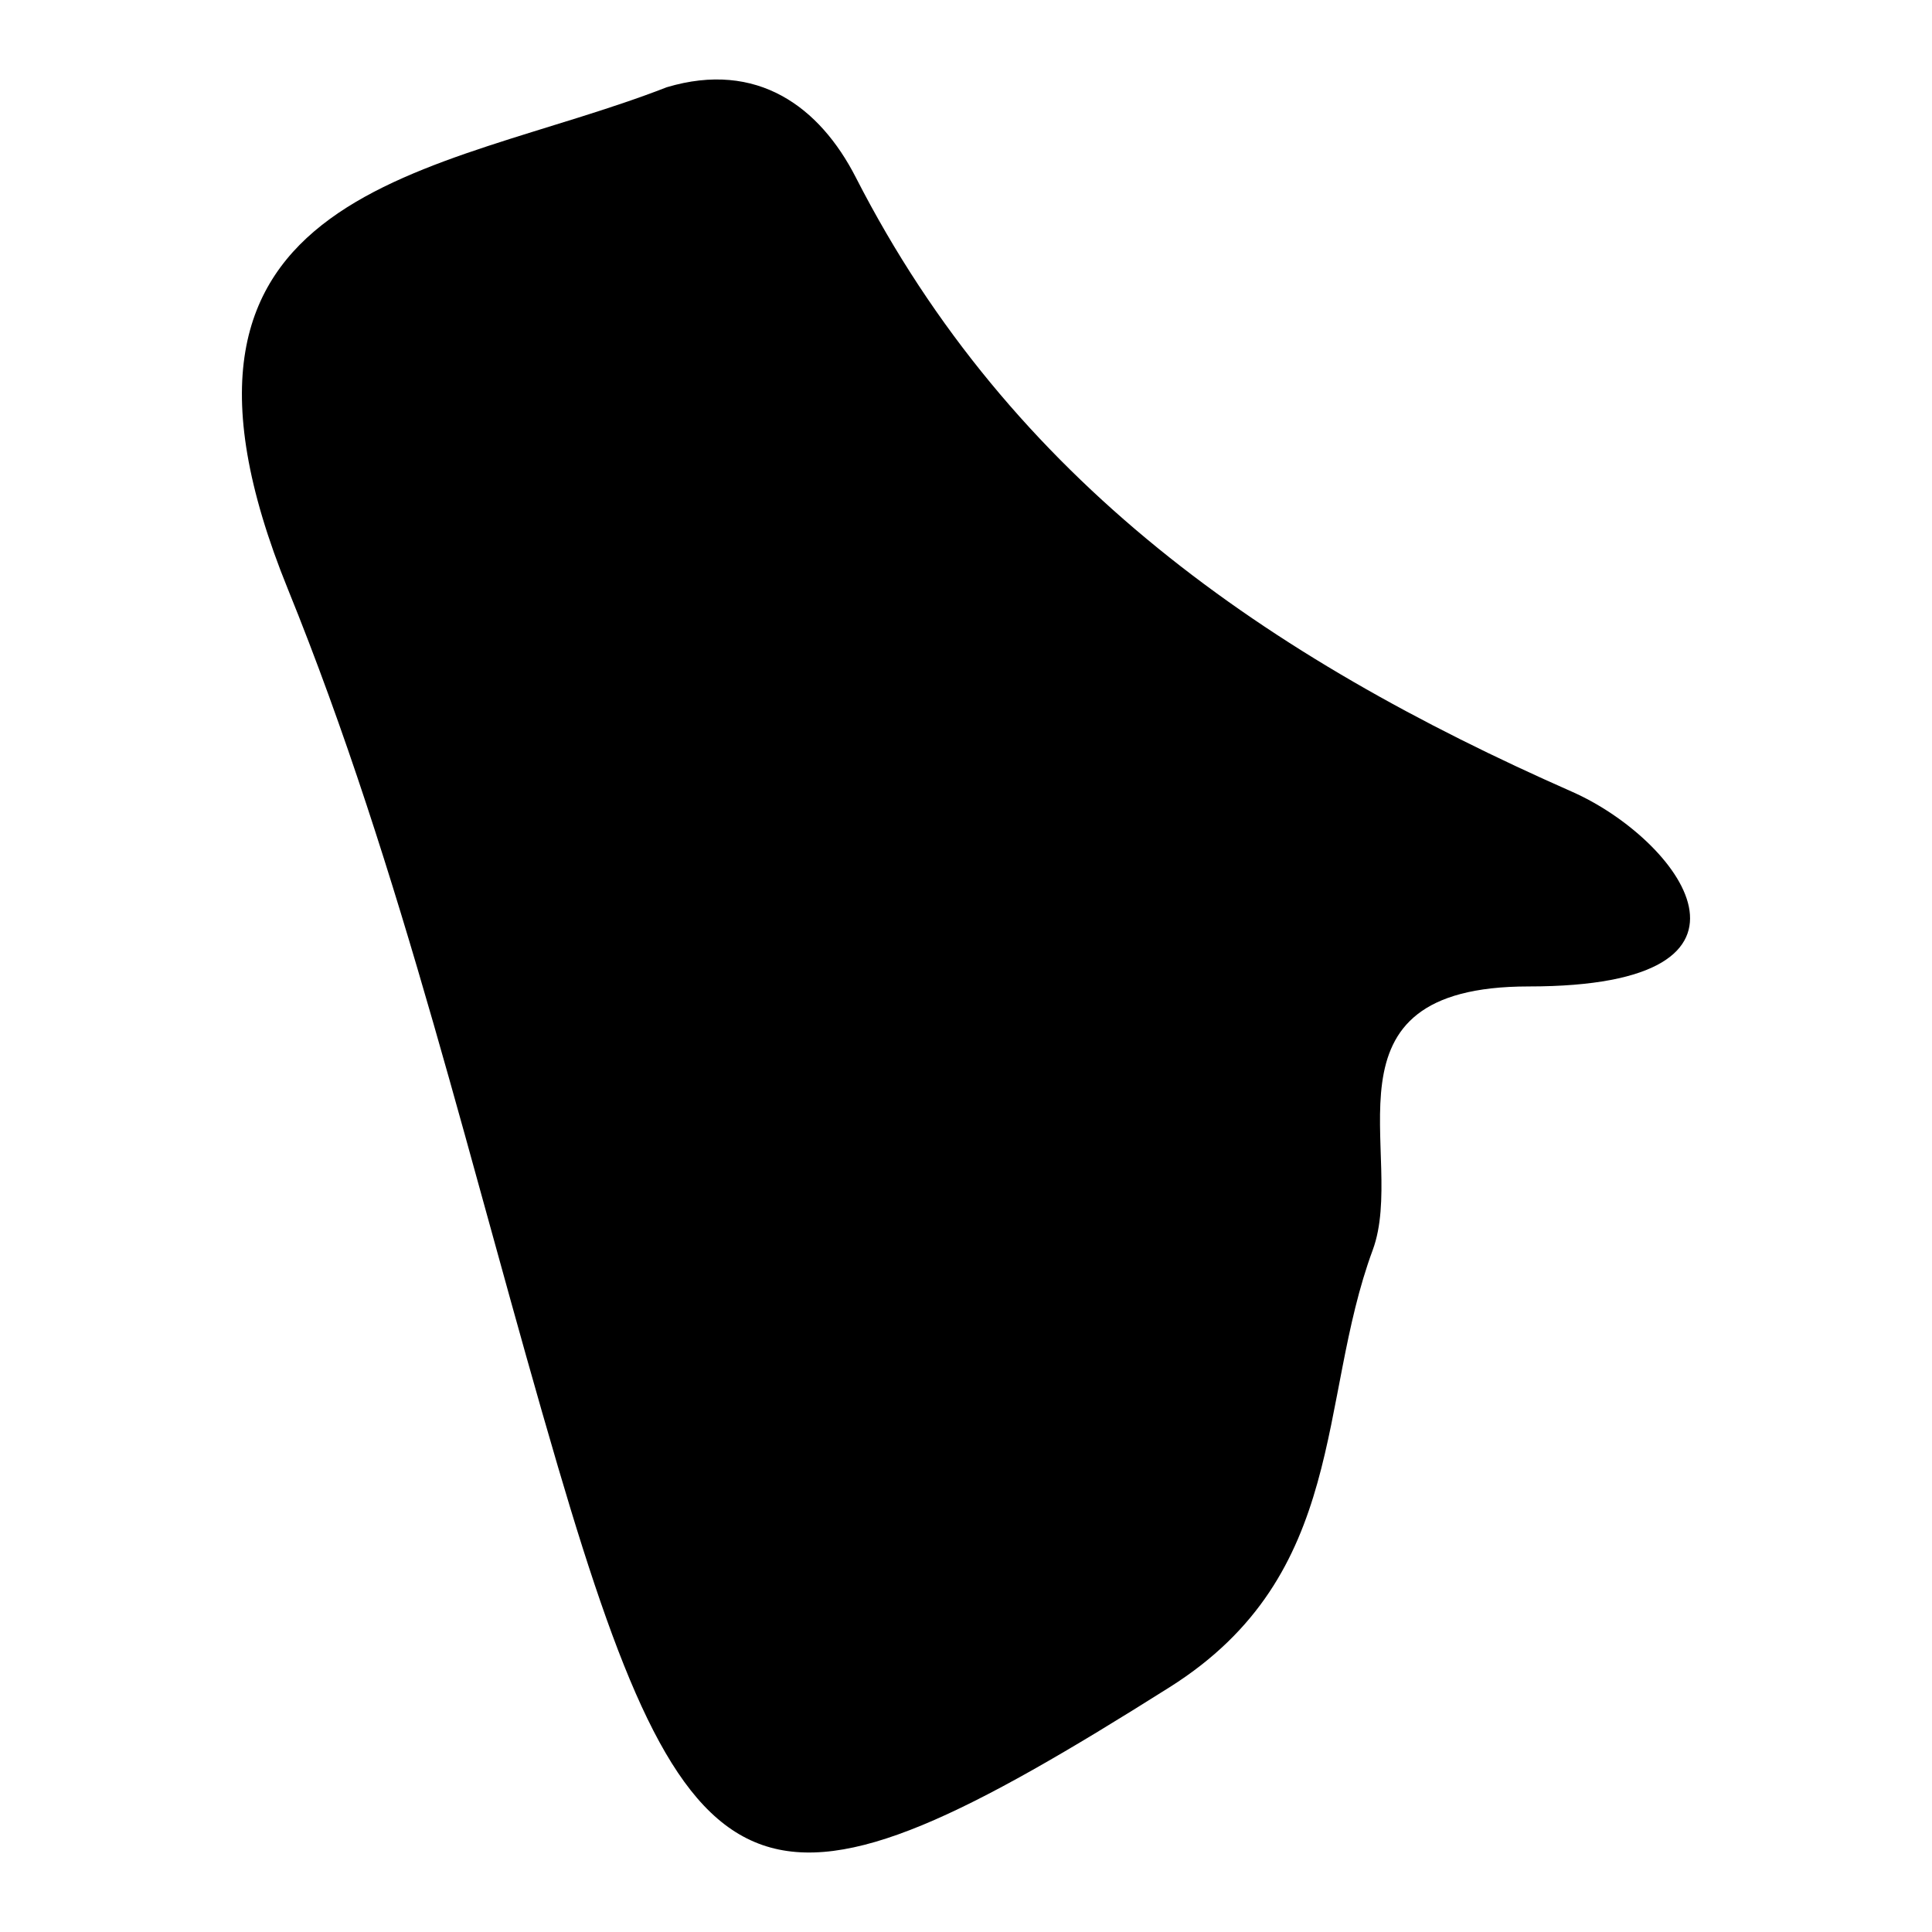
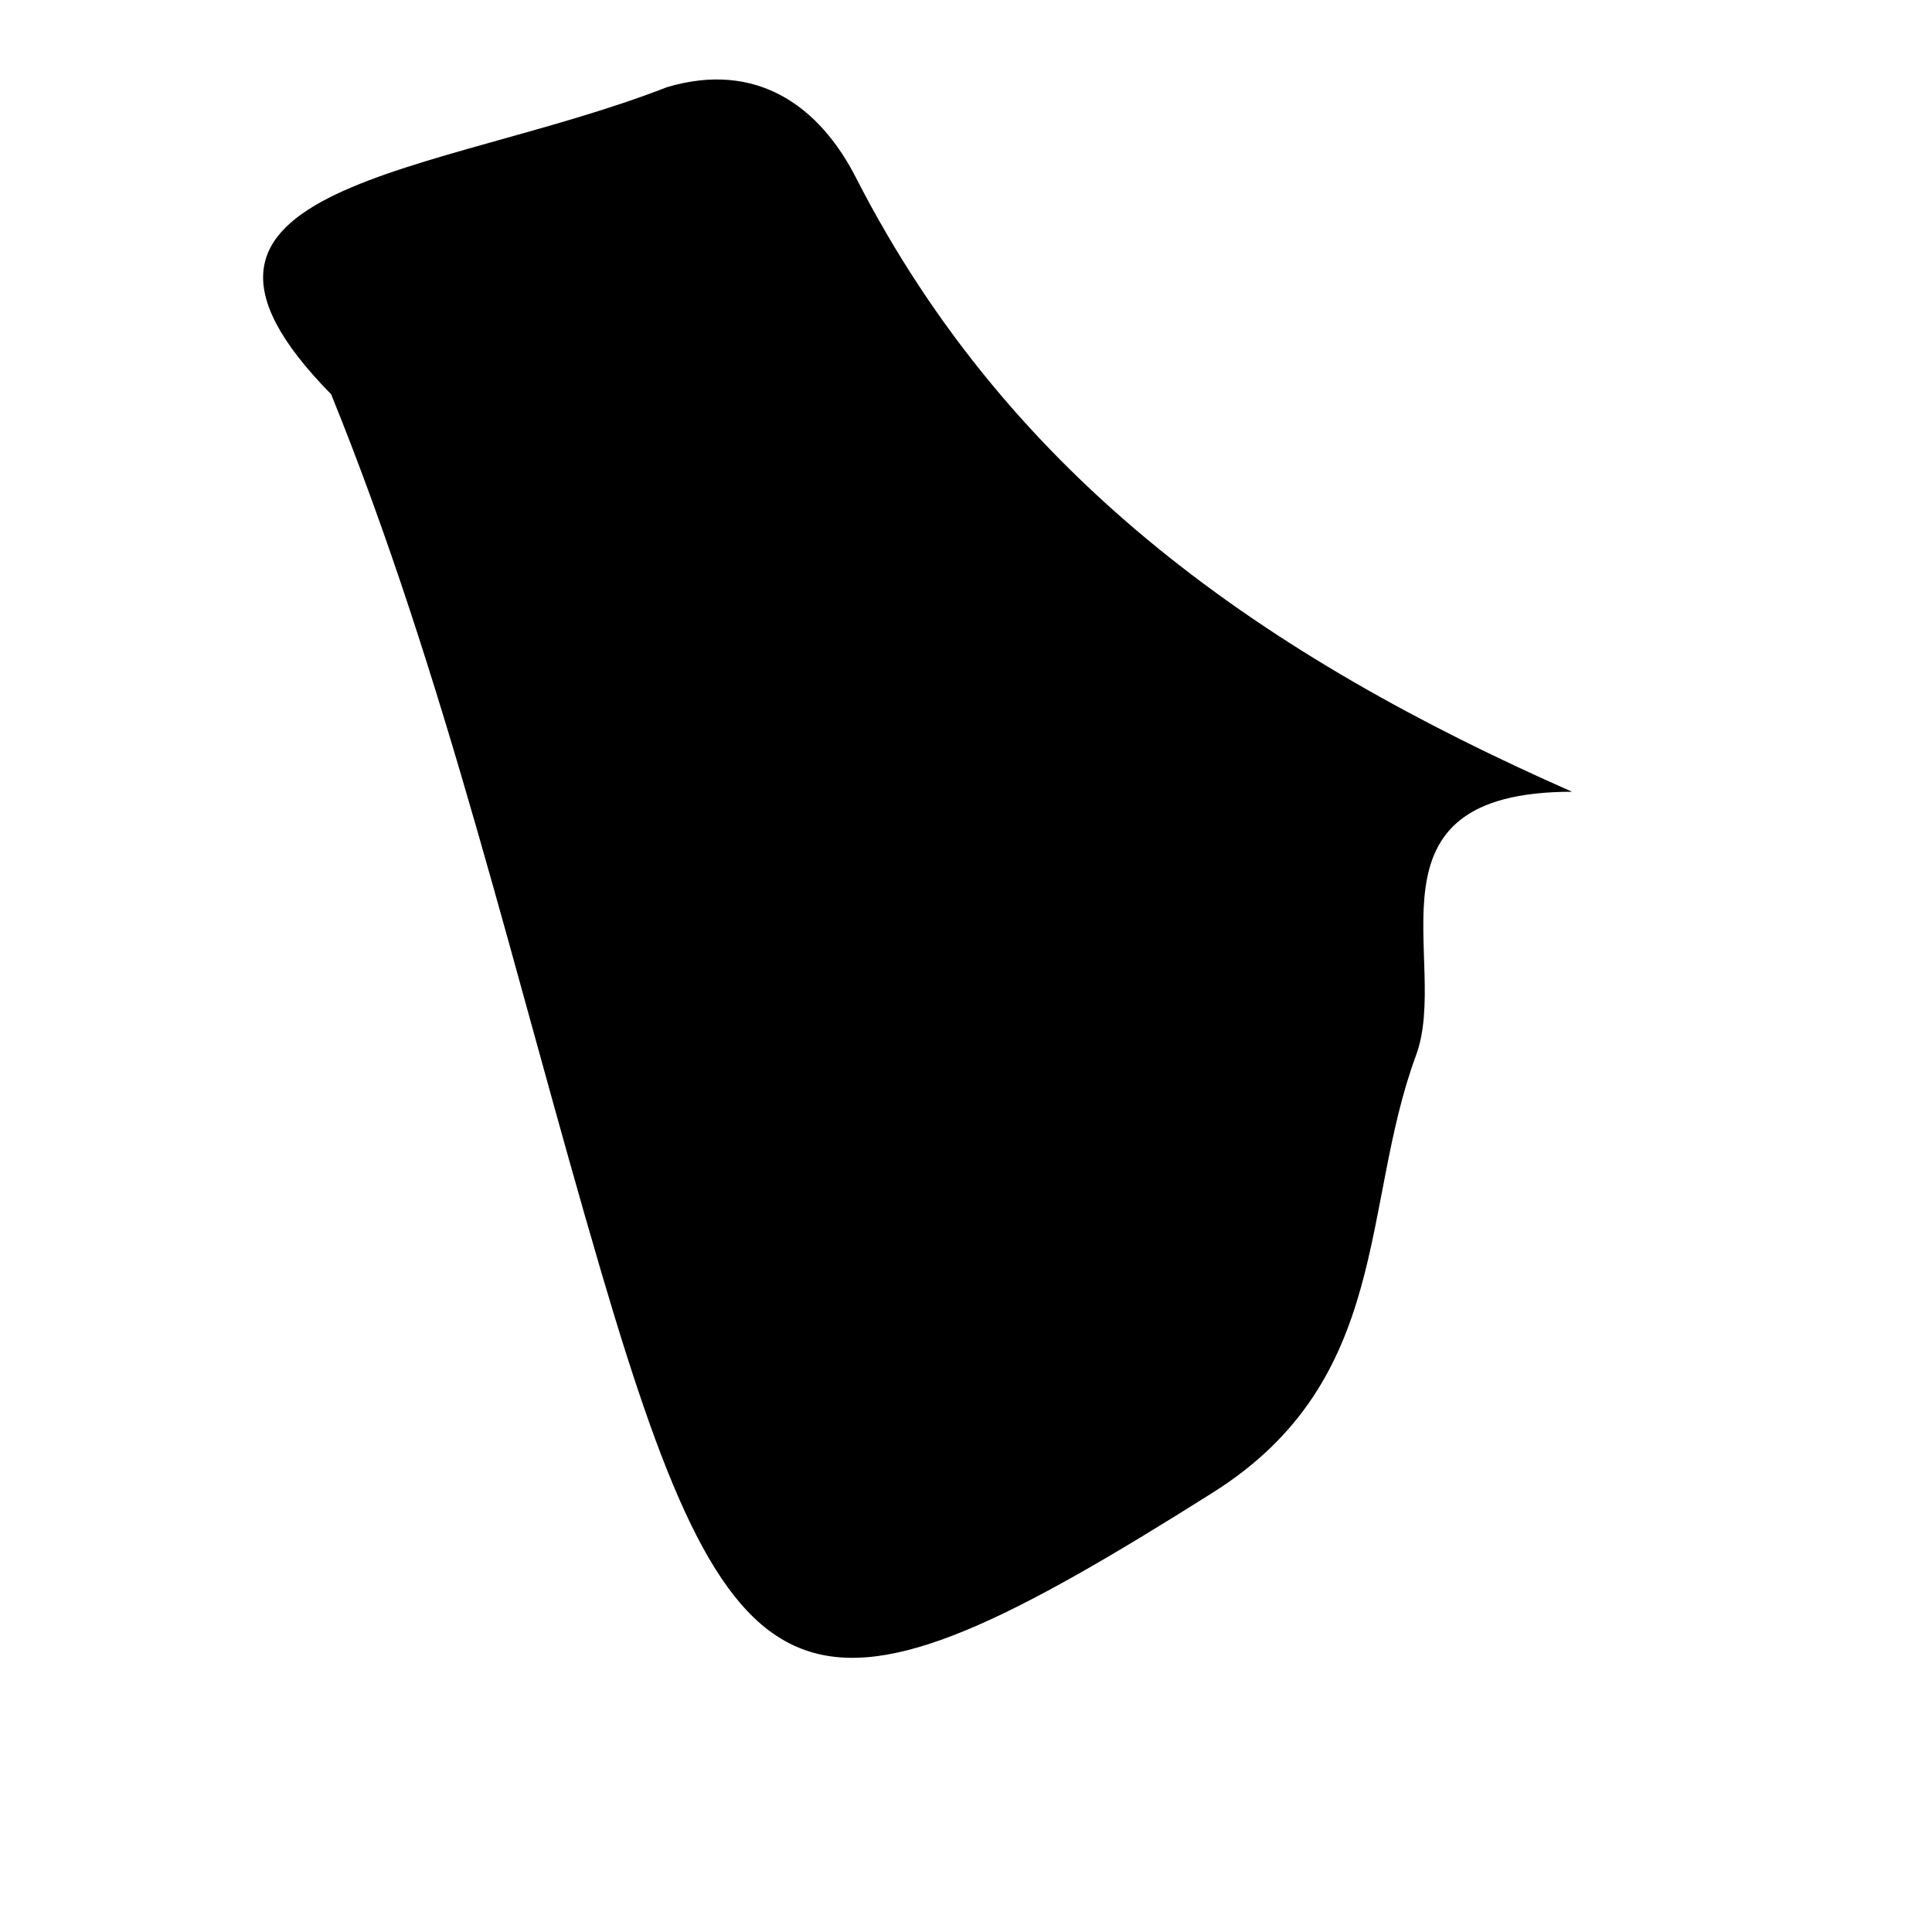
<svg xmlns="http://www.w3.org/2000/svg" xml:space="preserve" style="enable-background:new 0 0 1100 1100;" viewBox="0 0 1100 1100" y="0px" x="0px" id="Layer_1" version="1.1">
-   <path d="M379.63,49.67c51.55-15.39,87.11,11.22,107.62,51.31c88.56,173.1,234.07,273.19,407.81,349.81  c60.28,26.59,125.25,110.85-24.66,110.85c-124.03,0-68.91,96.21-88.83,150.07c-31.76,85.9-13.64,184.54-115.53,248.85  c-230.96,145.77-271.54,135.82-348.39-125.53c-49.2-167.27-88.46-338.82-153.77-499.69C69.91,103.85,249.68,100.31,379.63,49.67z" />
+   <path d="M379.63,49.67c51.55-15.39,87.11,11.22,107.62,51.31c88.56,173.1,234.07,273.19,407.81,349.81  c-124.03,0-68.91,96.21-88.83,150.07c-31.76,85.9-13.64,184.54-115.53,248.85  c-230.96,145.77-271.54,135.82-348.39-125.53c-49.2-167.27-88.46-338.82-153.77-499.69C69.91,103.85,249.68,100.31,379.63,49.67z" />
</svg>